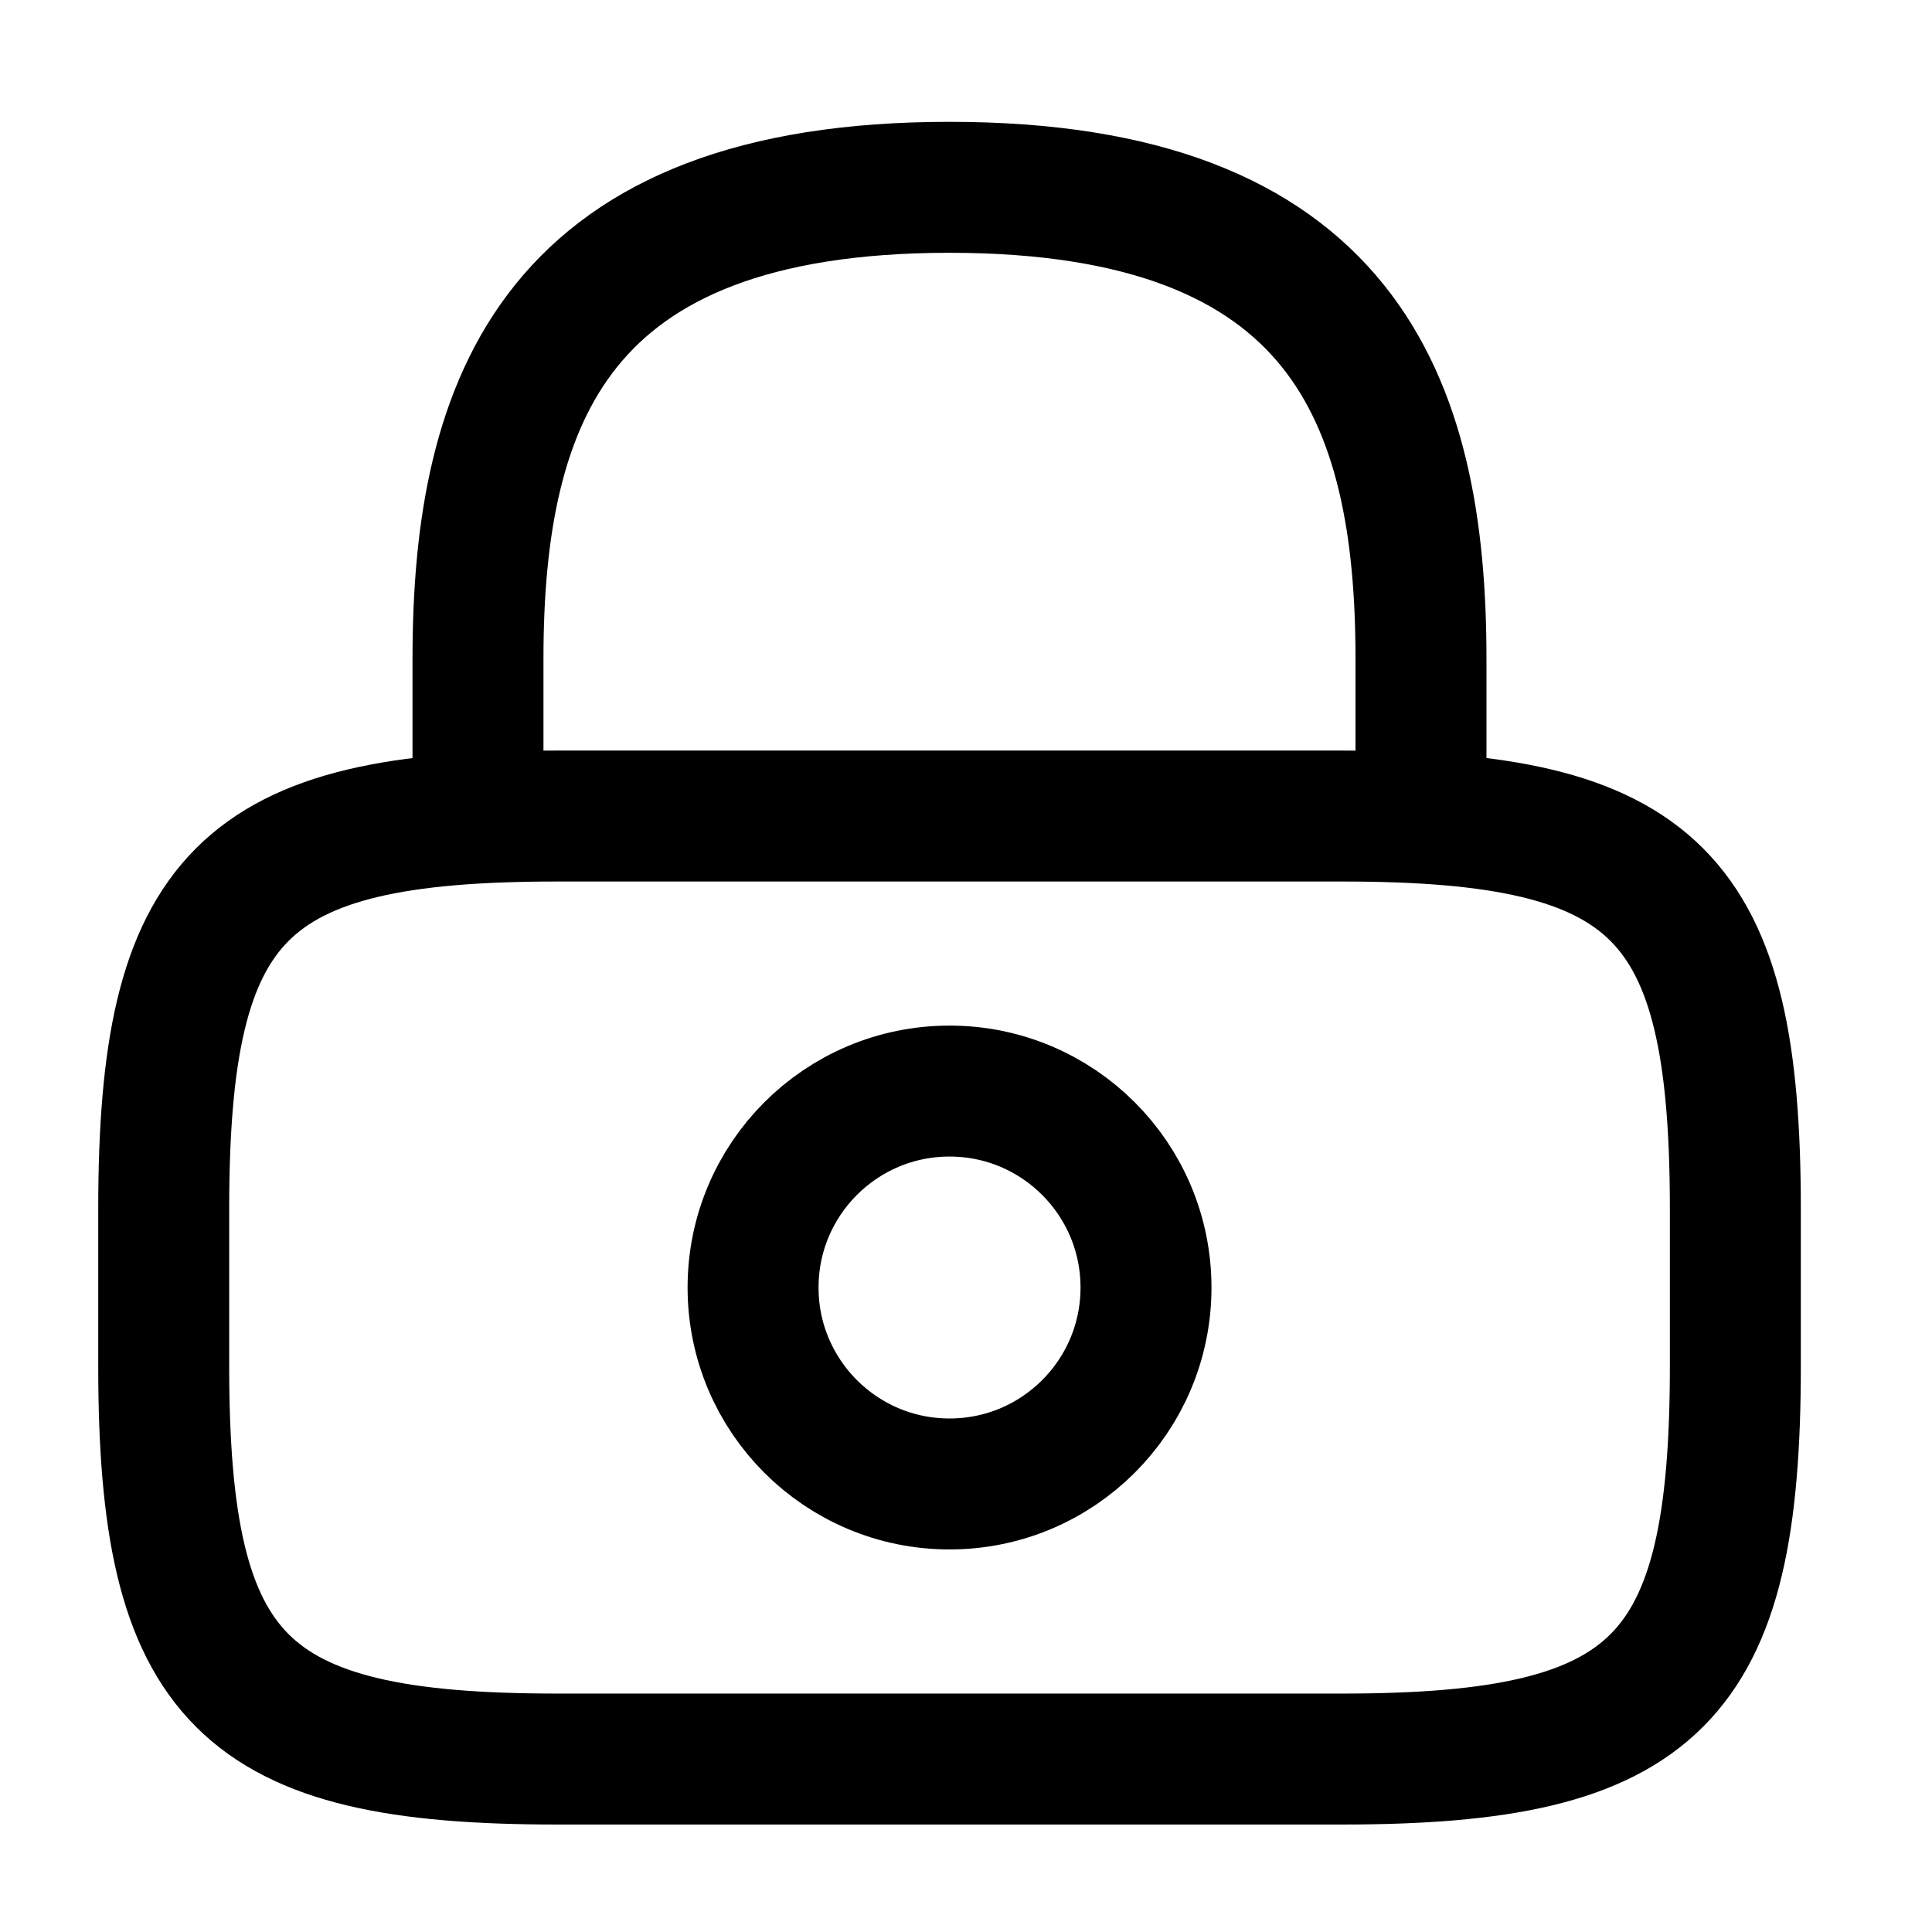
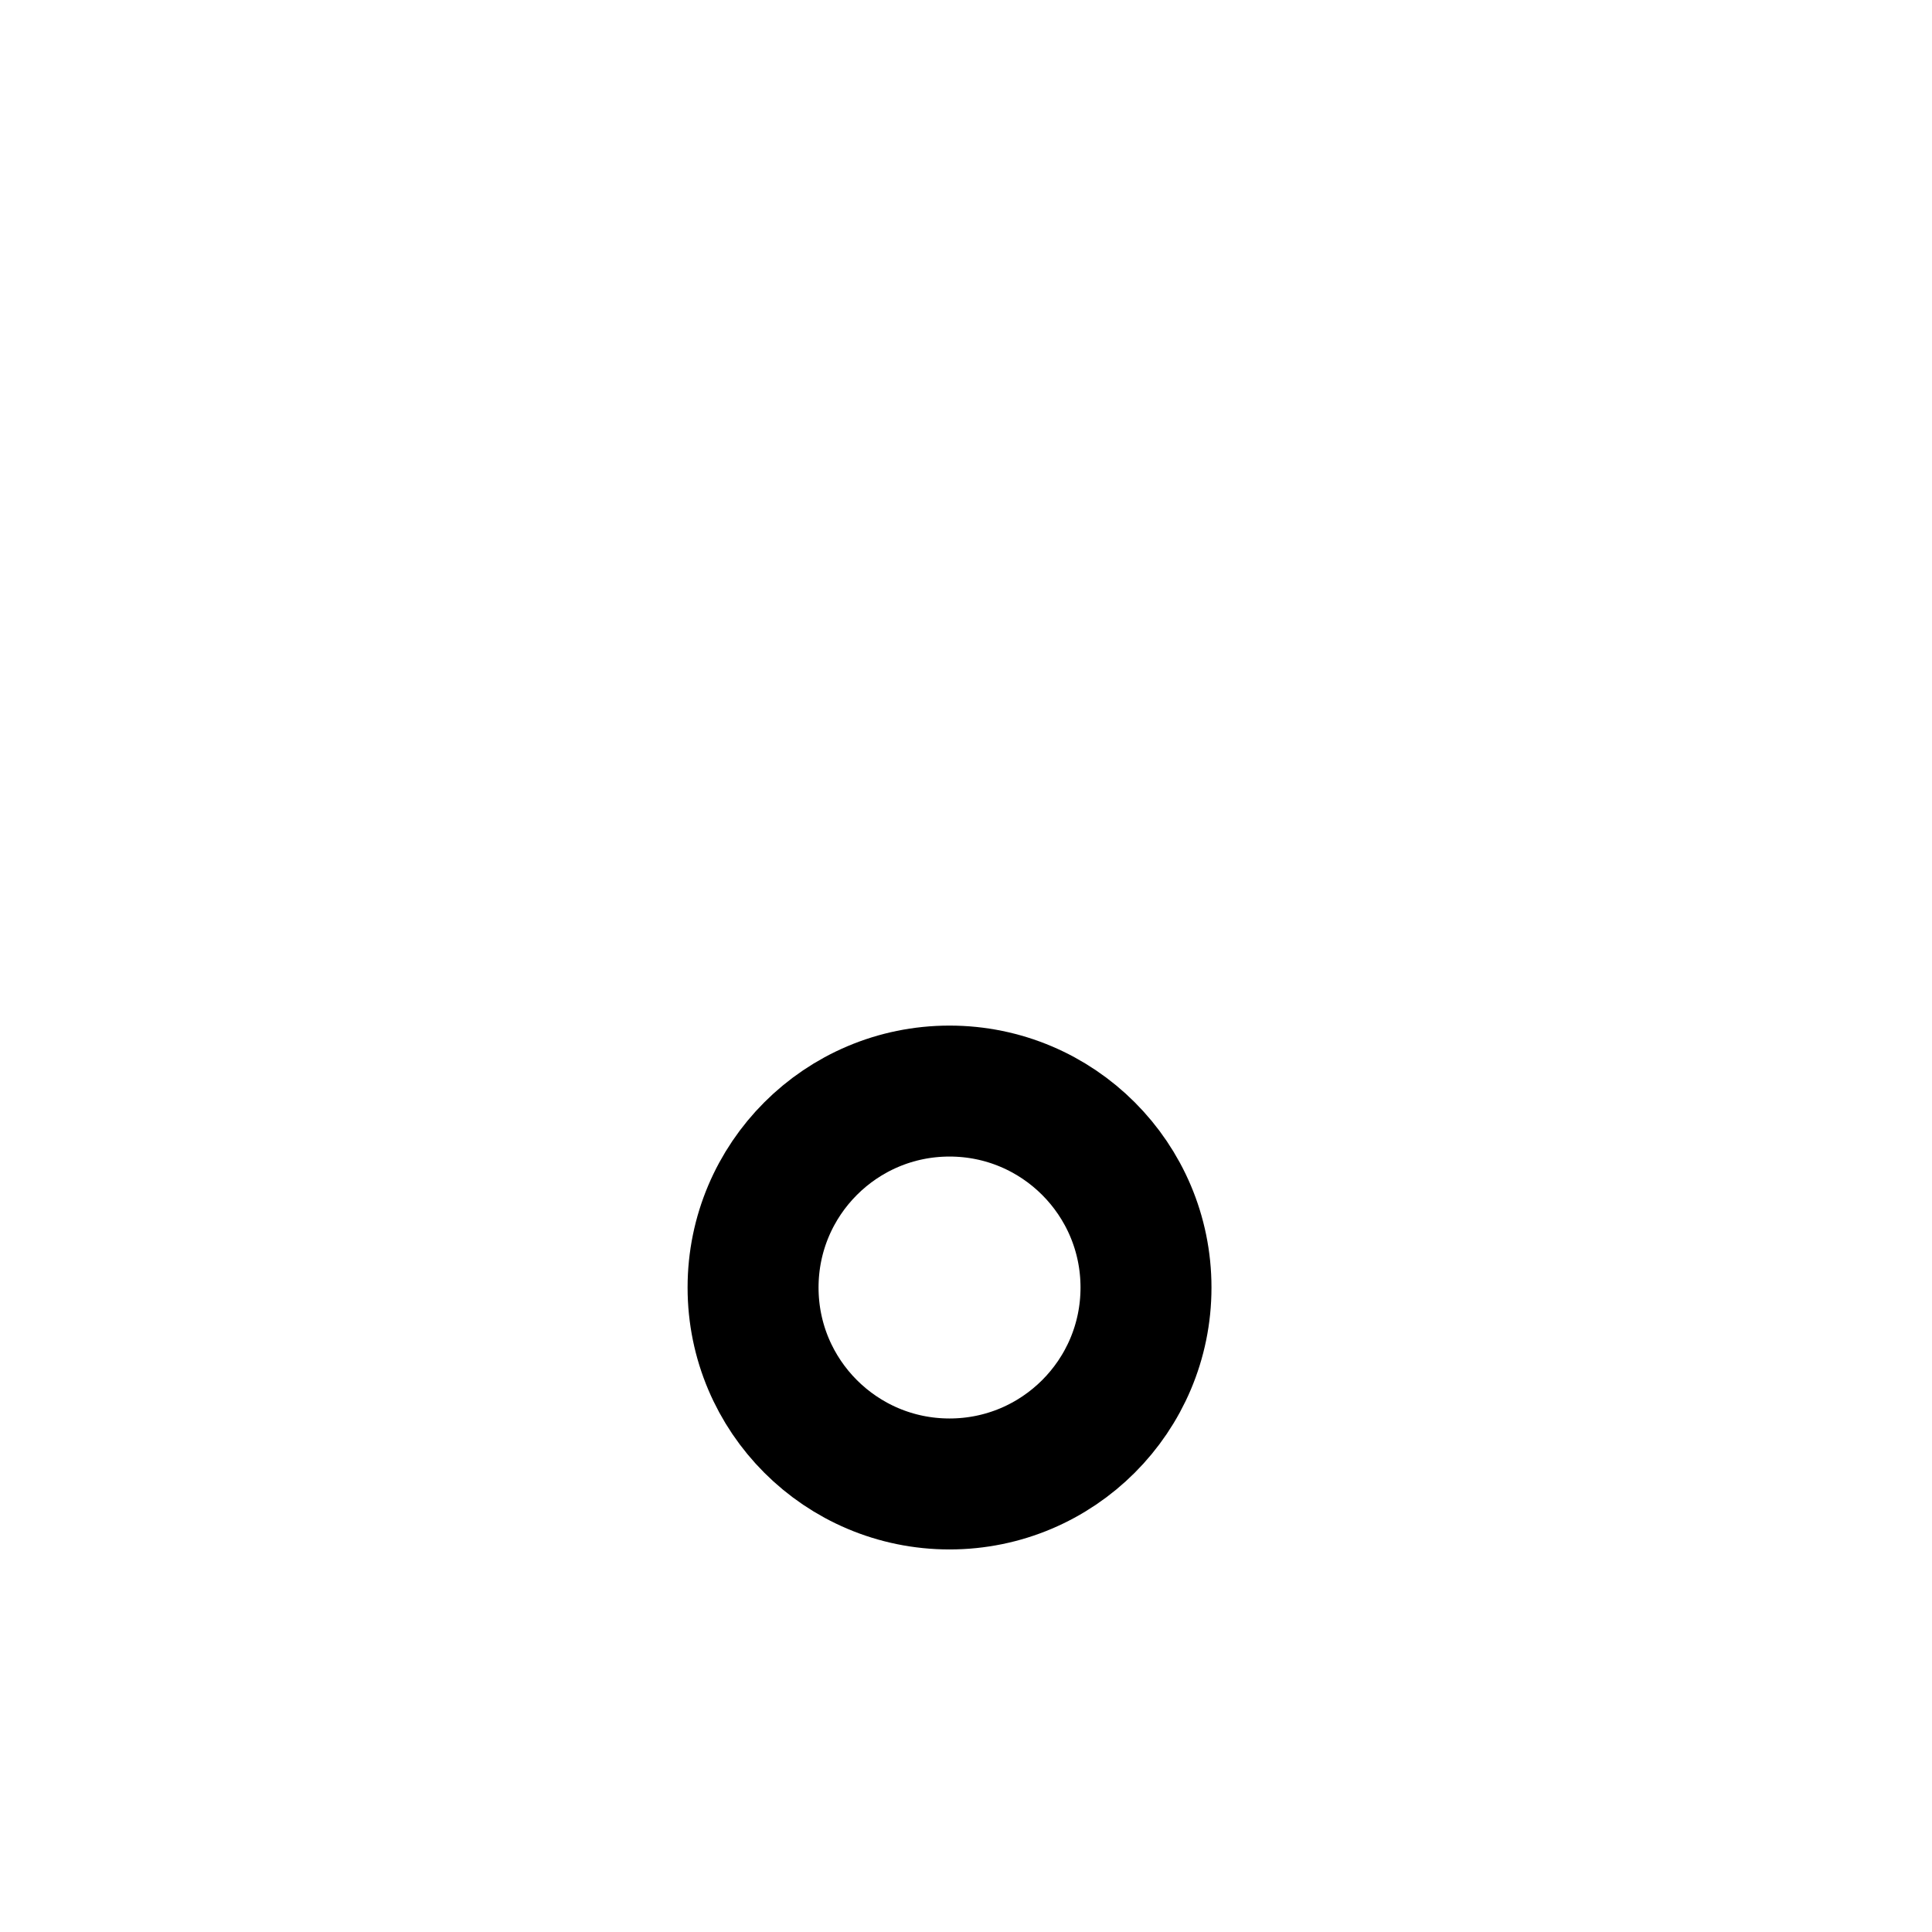
<svg xmlns="http://www.w3.org/2000/svg" width="42" height="42" viewBox="0 0 42 42" fill="none">
-   <path d="M10.391 17.739V14.322C10.391 8.668 12.099 4.072 20.641 4.072C29.182 4.072 30.891 8.668 30.891 14.322V17.739" stroke="black" stroke-width="2.847" stroke-linecap="round" stroke-linejoin="round" />
  <path d="M20.642 32.26C23.001 32.26 24.913 30.348 24.913 27.99C24.913 25.631 23.001 23.719 20.642 23.719C18.283 23.719 16.371 25.631 16.371 27.99C16.371 30.348 18.283 32.26 20.642 32.26Z" stroke="black" stroke-width="2.847" stroke-linecap="round" stroke-linejoin="round" />
-   <path d="M29.184 38.24H12.1C5.267 38.24 3.559 36.532 3.559 29.699V26.282C3.559 19.449 5.267 17.74 12.1 17.74H29.184C36.017 17.74 37.725 19.449 37.725 26.282V29.699C37.725 36.532 36.017 38.24 29.184 38.24Z" stroke="black" stroke-width="2.847" stroke-linecap="round" stroke-linejoin="round" />
</svg>